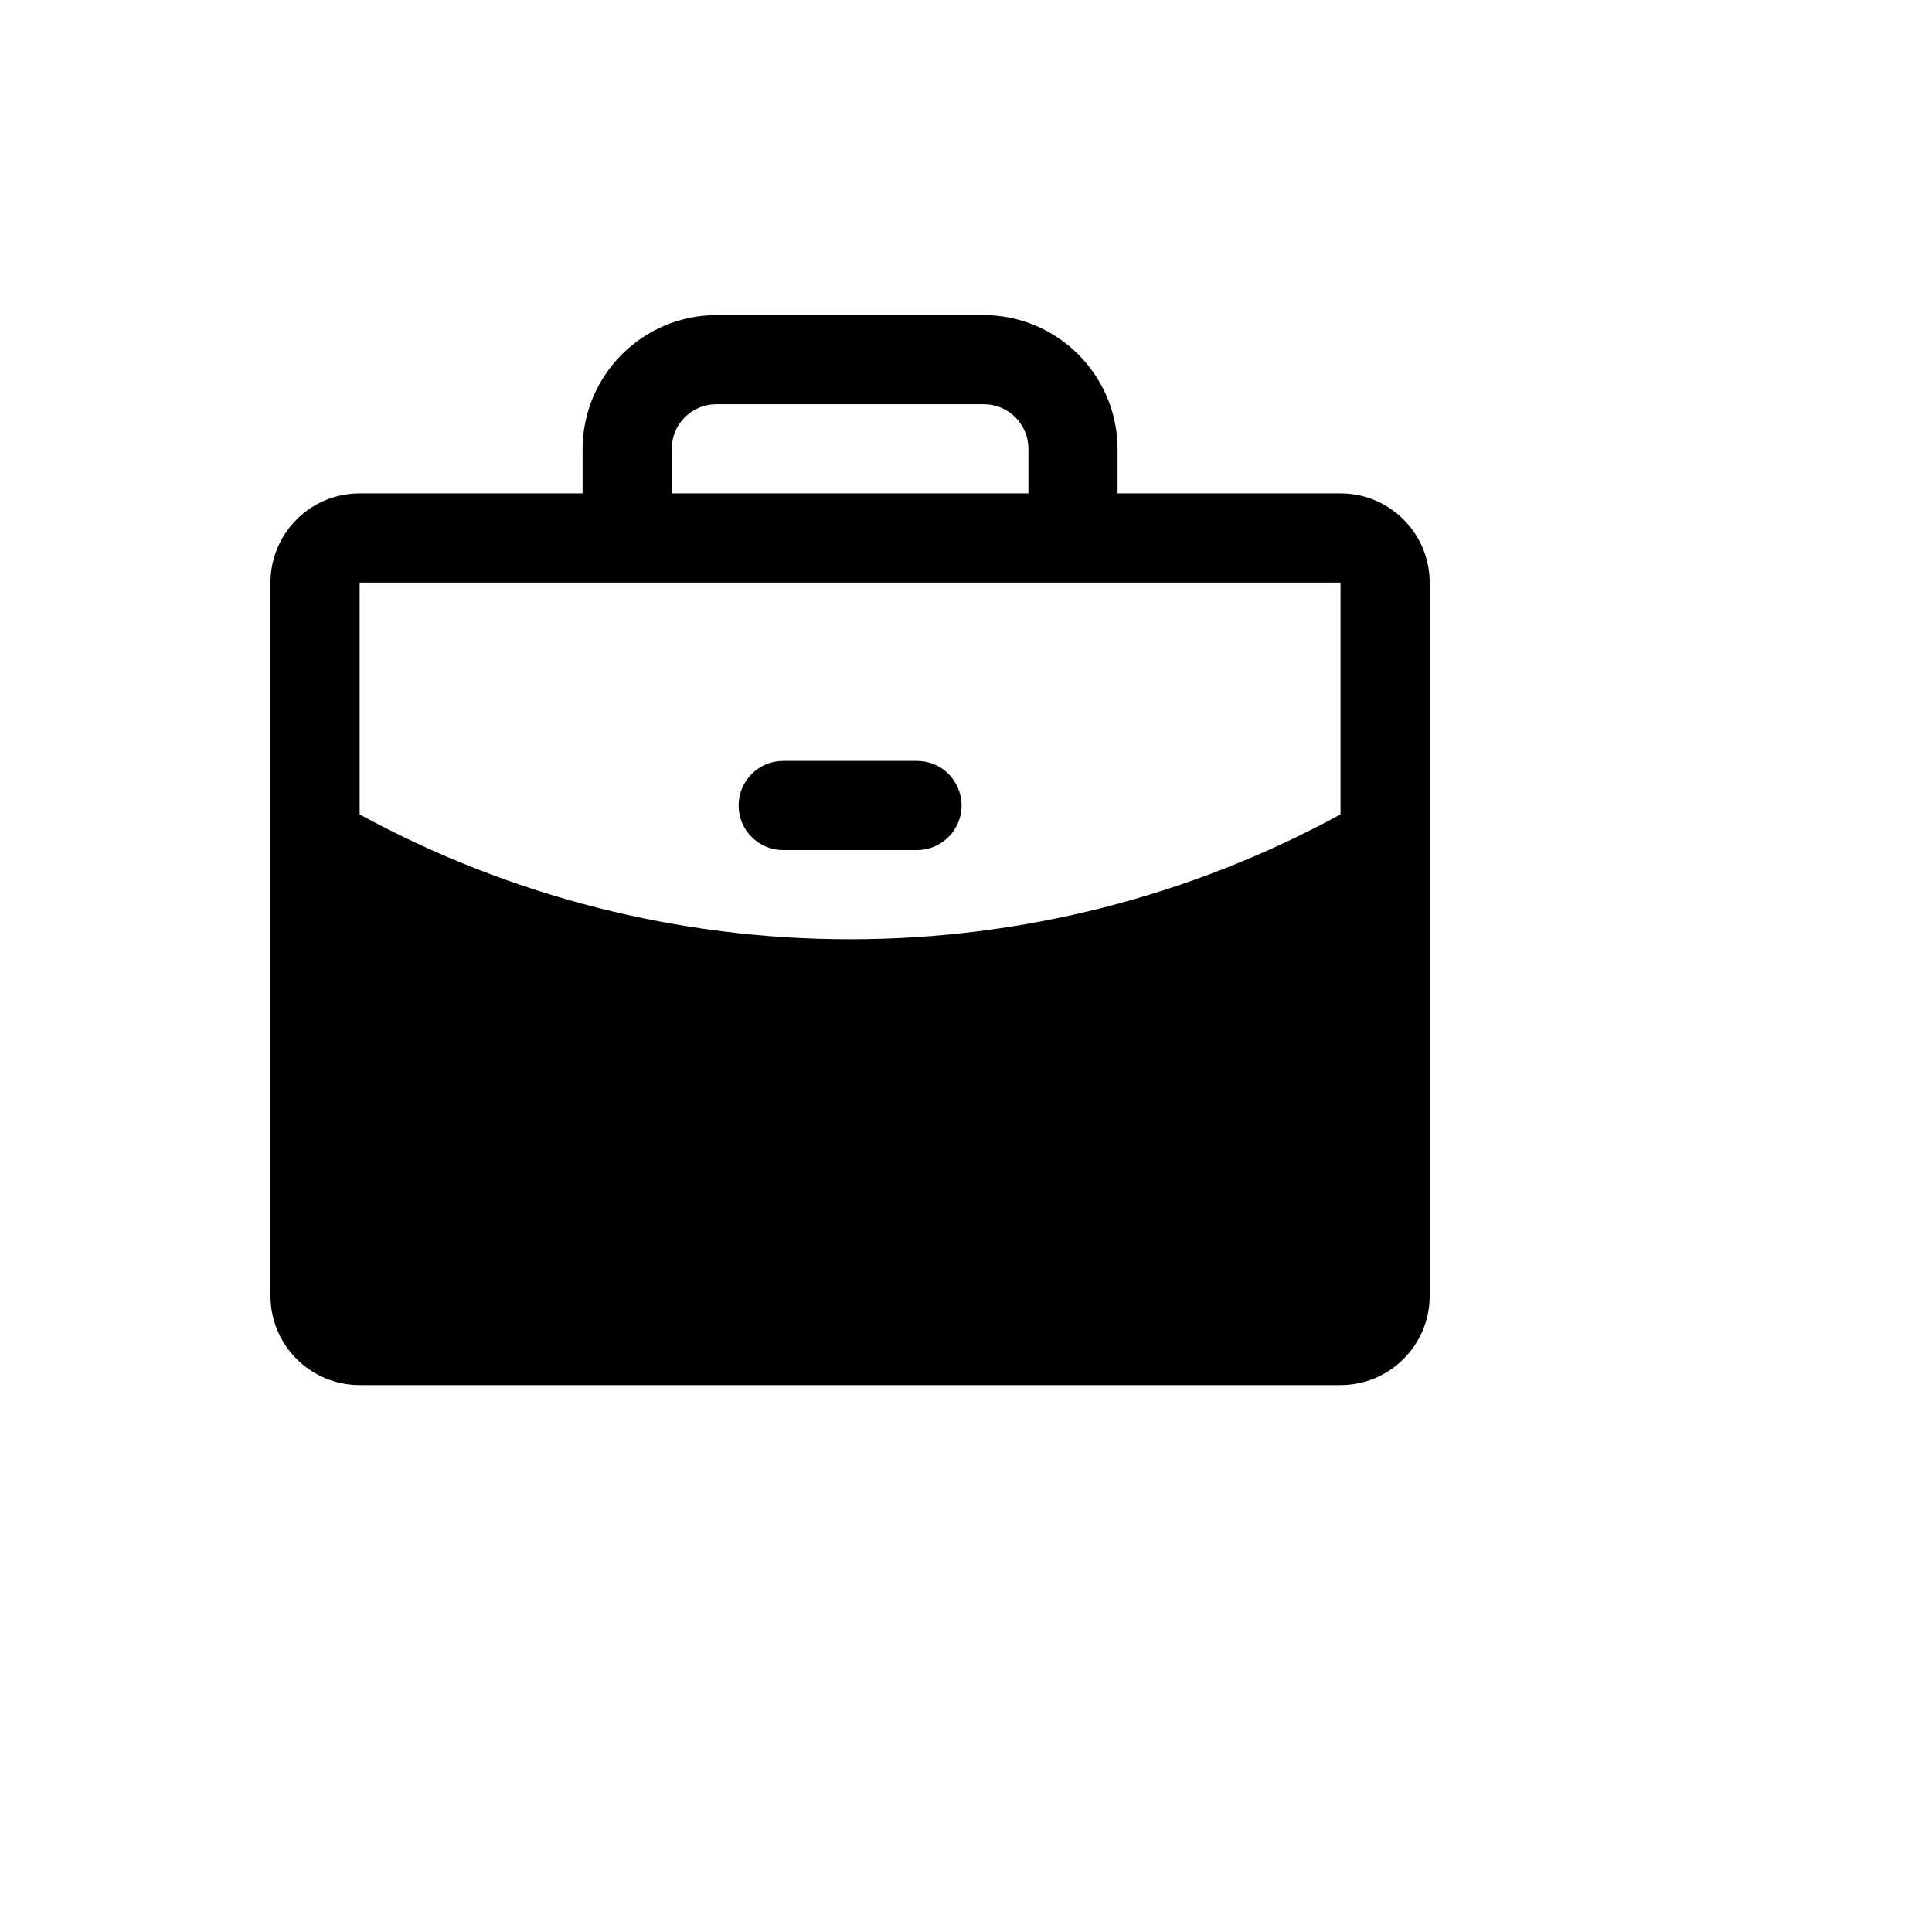
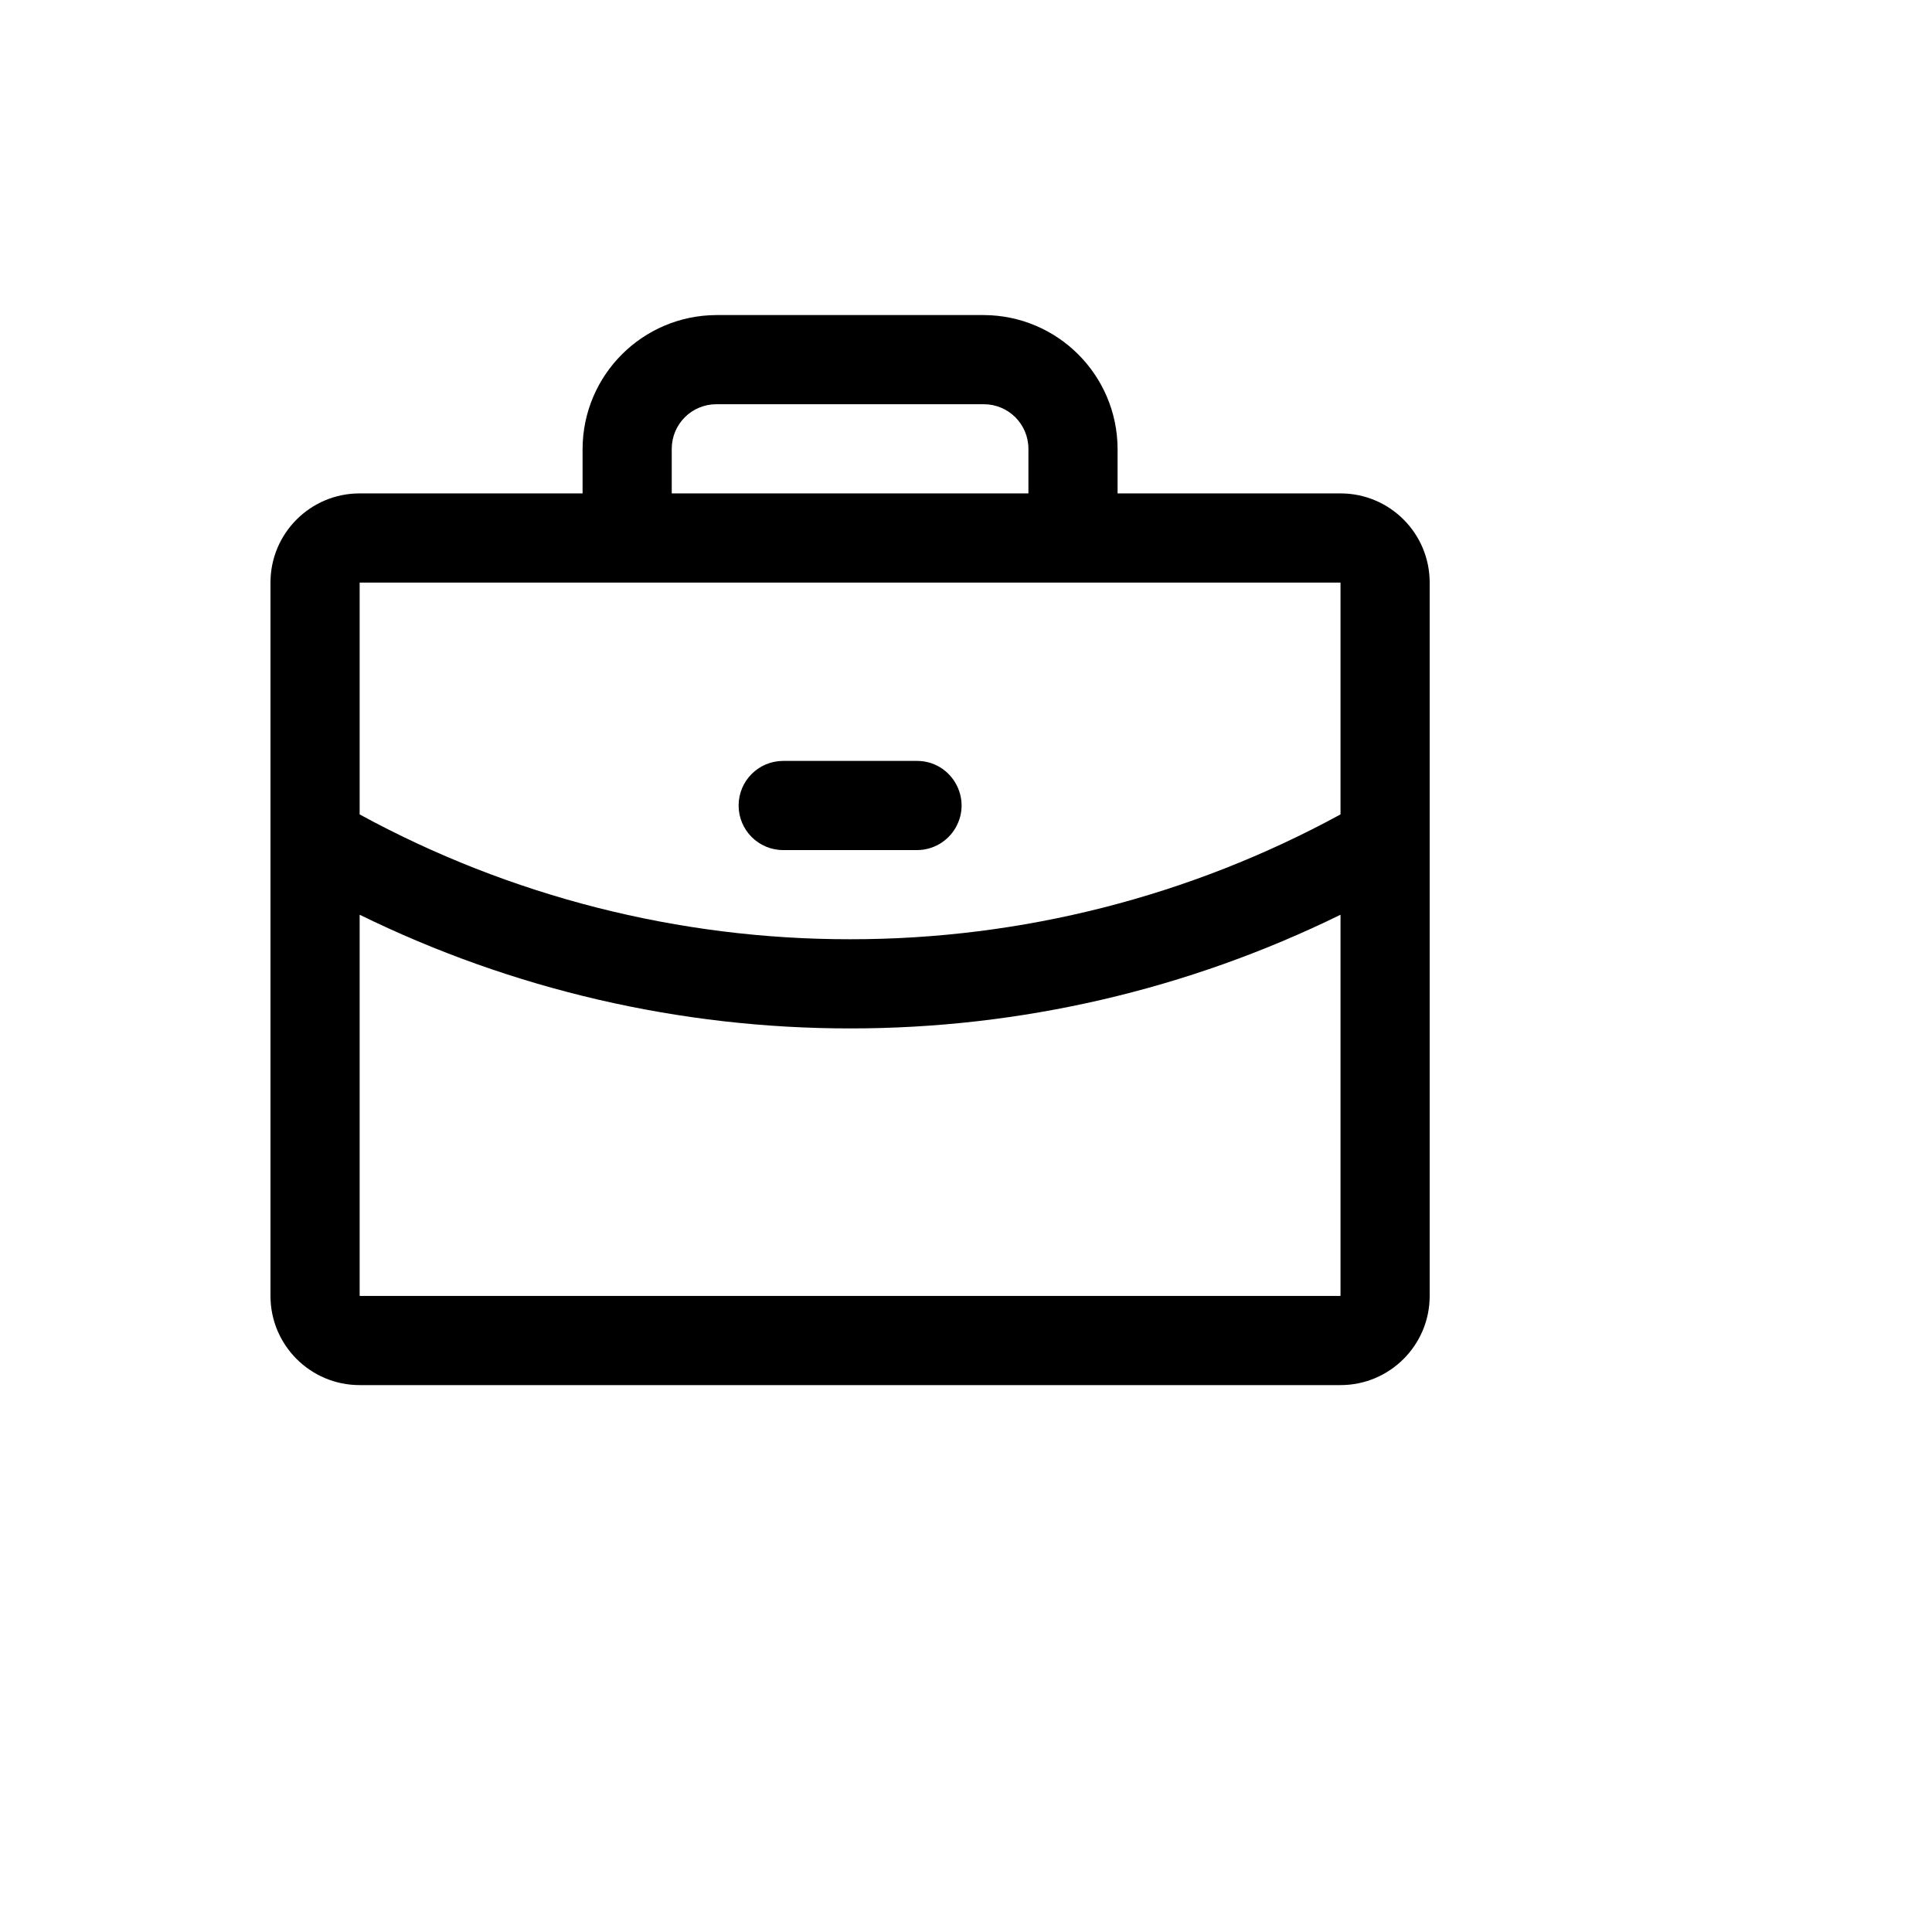
<svg xmlns="http://www.w3.org/2000/svg" version="1.1" width="100%" height="100%" id="svgWorkerArea" viewBox="-25 -25 625 625" style="background: white;">
  <defs id="defsdoc">
    <pattern id="patternBool" x="0" y="0" width="10" height="10" patternUnits="userSpaceOnUse" patternTransform="rotate(35)">
-       <circle cx="5" cy="5" r="4" style="stroke: none;fill: #ff000070;" />
-     </pattern>
+       </pattern>
  </defs>
  <g id="fileImp-433791544" class="cosito">
-     <path id="pathImp-803167379" class="grouped" d="M250 293.269C189.222 293.428 129.493 277.437 76.923 246.935 76.923 246.935 76.923 394.231 76.923 394.231 76.923 402.197 83.38 408.654 91.346 408.654 91.346 408.654 408.654 408.654 408.654 408.654 416.62 408.654 423.077 402.197 423.077 394.231 423.077 394.231 423.077 246.935 423.077 246.935 370.474 277.357 310.767 293.341 250 293.269 250 293.269 250 293.269 250 293.269" />
    <path id="pathImp-604716162" class="grouped" d="M408.654 134.615C408.654 134.615 336.538 134.615 336.538 134.615 336.538 134.615 336.538 120.192 336.538 120.192 336.44 96.336 317.125 77.022 293.269 76.923 293.269 76.923 206.731 76.923 206.731 76.923 182.875 77.022 163.56 96.336 163.462 120.192 163.462 120.192 163.462 134.615 163.462 134.615 163.462 134.615 91.346 134.615 91.346 134.615 75.415 134.615 62.5 147.53 62.5 163.462 62.5 163.462 62.5 394.231 62.5 394.231 62.5 410.162 75.415 423.077 91.346 423.077 91.346 423.077 408.654 423.077 408.654 423.077 424.585 423.077 437.5 410.162 437.5 394.231 437.5 394.231 437.5 163.462 437.5 163.462 437.5 147.53 424.585 134.615 408.654 134.615 408.654 134.615 408.654 134.615 408.654 134.615M192.308 120.192C192.308 112.227 198.765 105.769 206.731 105.769 206.731 105.769 293.269 105.769 293.269 105.769 301.235 105.769 307.692 112.227 307.692 120.192 307.692 120.192 307.692 134.615 307.692 134.615 307.692 134.615 192.308 134.615 192.308 134.615 192.308 134.615 192.308 120.192 192.308 120.192M408.654 163.462C408.654 163.462 408.654 238.462 408.654 238.462 359.985 264.995 305.432 278.881 250 278.846 194.568 278.881 140.015 264.995 91.346 238.462 91.346 238.462 91.346 163.462 91.346 163.462 91.346 163.462 408.654 163.462 408.654 163.462M408.654 394.231C408.654 394.231 91.346 394.231 91.346 394.231 91.346 394.231 91.346 270.913 91.346 270.913 140.727 295.13 195 307.712 250 307.692 305.002 307.731 359.279 295.149 408.654 270.913 408.654 270.913 408.654 394.231 408.654 394.231 408.654 394.231 408.654 394.231 408.654 394.231M213.942 235.577C213.942 227.611 220.4 221.154 228.365 221.154 228.365 221.154 271.635 221.154 271.635 221.154 282.738 221.154 289.677 233.173 284.125 242.788 281.549 247.251 276.787 250 271.635 250 271.635 250 228.365 250 228.365 250 220.4 250 213.942 243.543 213.942 235.577 213.942 235.577 213.942 235.577 213.942 235.577" />
  </g>
</svg>